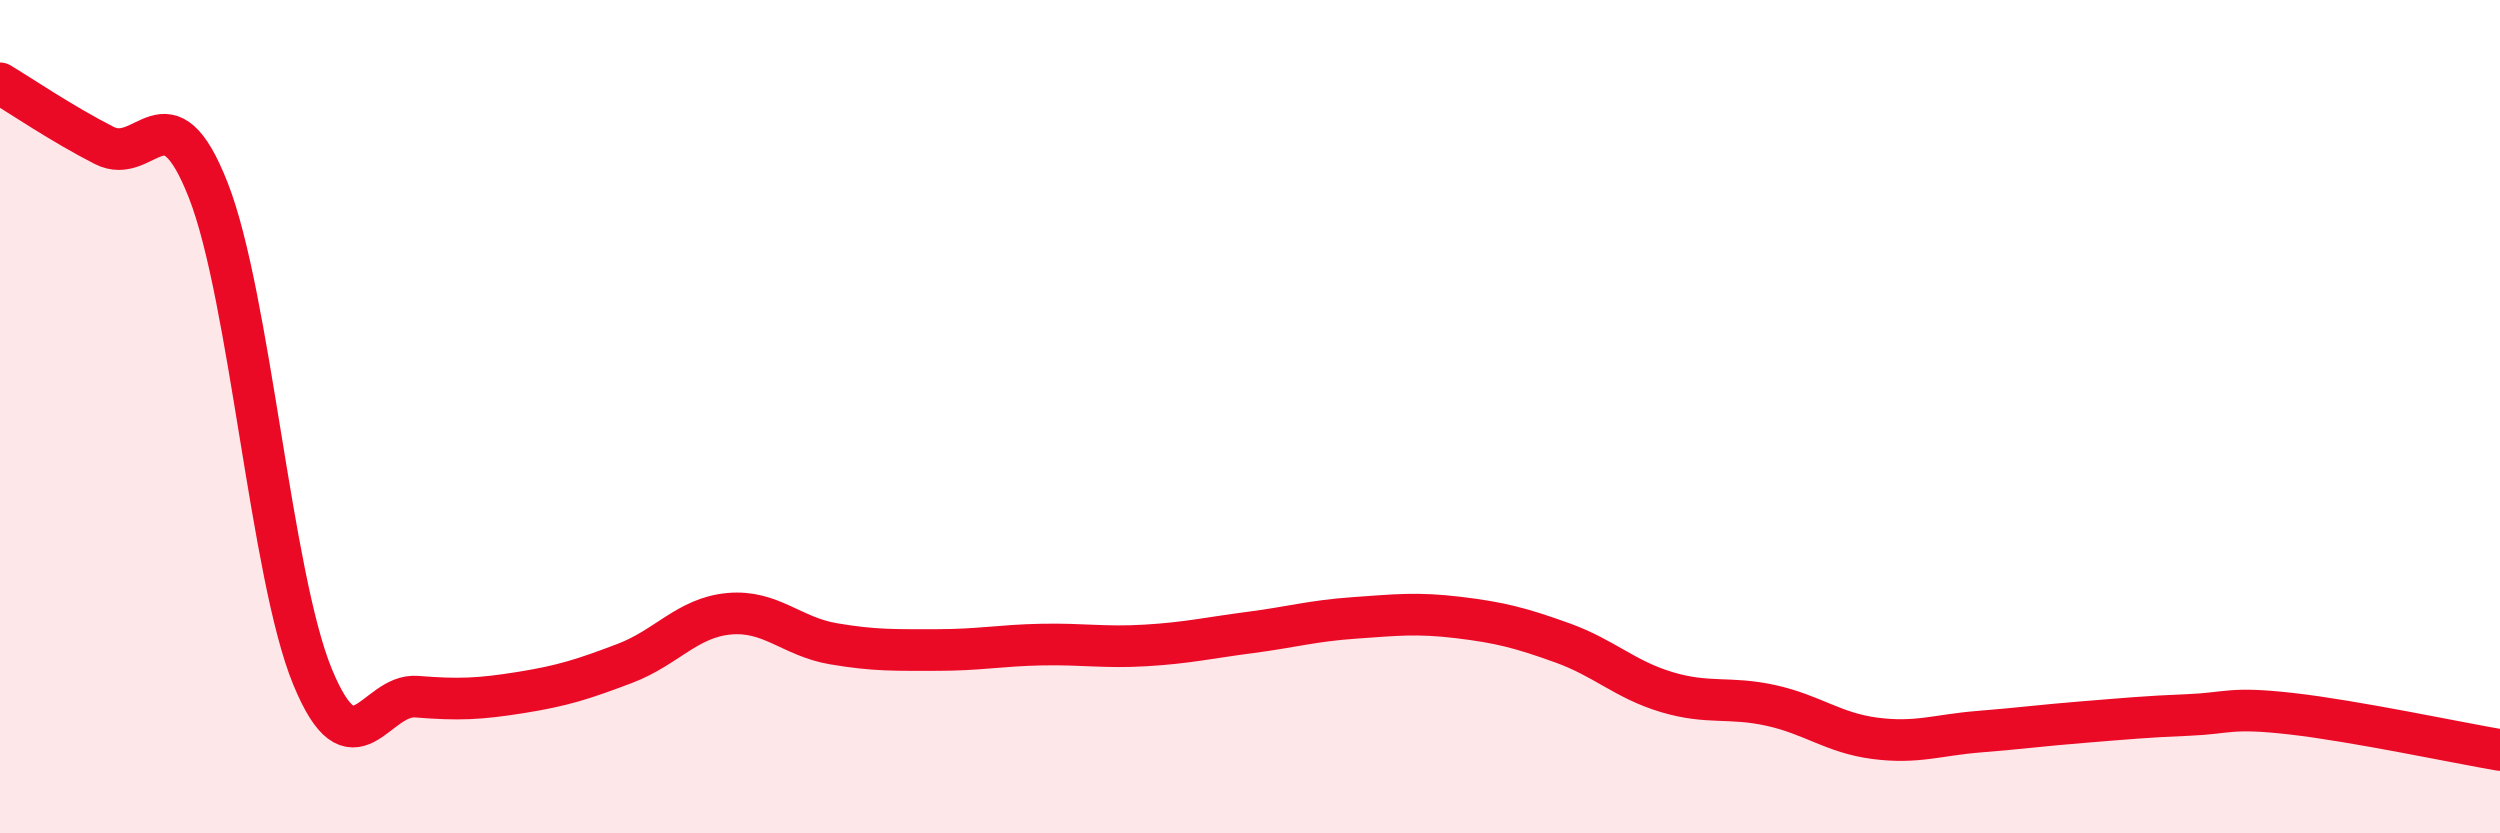
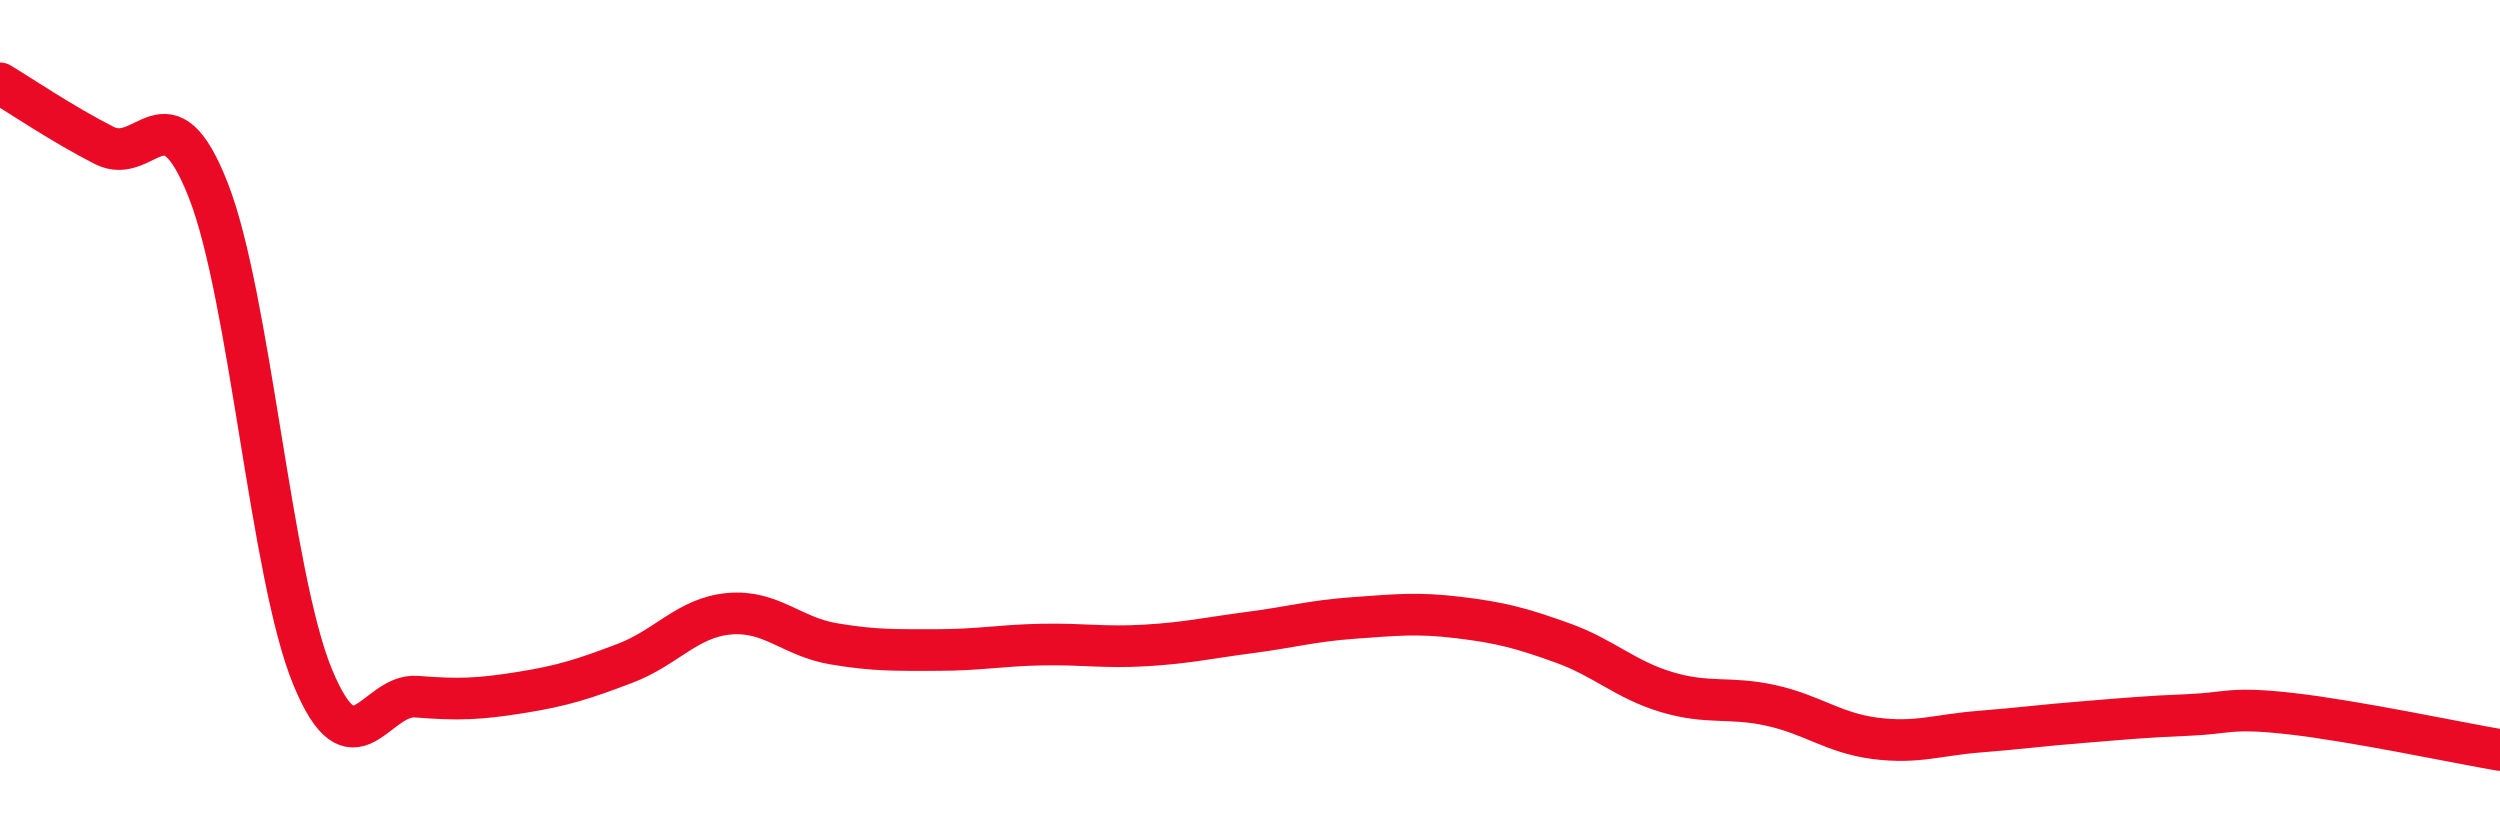
<svg xmlns="http://www.w3.org/2000/svg" width="60" height="20" viewBox="0 0 60 20">
-   <path d="M 0,2 C 0.5,2.3 1.5,2.98 2.5,3.49 C 3.5,4 4,2.02 5,4.57 C 6,7.12 6.5,13.81 7.5,16.24 C 8.5,18.67 9,16.64 10,16.72 C 11,16.8 11.5,16.78 12.5,16.62 C 13.5,16.46 14,16.3 15,15.92 C 16,15.54 16.5,14.82 17.5,14.73 C 18.5,14.64 19,15.28 20,15.45 C 21,15.62 21.5,15.6 22.5,15.6 C 23.5,15.6 24,15.49 25,15.47 C 26,15.45 26.5,15.55 27.5,15.49 C 28.5,15.43 29,15.31 30,15.18 C 31,15.05 31.5,14.9 32.5,14.83 C 33.5,14.76 34,14.7 35,14.82 C 36,14.94 36.5,15.07 37.5,15.43 C 38.5,15.79 39,16.31 40,16.61 C 41,16.91 41.5,16.71 42.5,16.93 C 43.5,17.15 44,17.59 45,17.72 C 46,17.85 46.5,17.64 47.5,17.56 C 48.5,17.48 49,17.41 50,17.33 C 51,17.25 51.5,17.2 52.5,17.16 C 53.5,17.12 53.5,16.96 55,17.13 C 56.5,17.3 59,17.83 60,18L60 20L0 20Z" fill="#EB0A25" opacity="0.1" stroke-linecap="round" stroke-linejoin="round" />
  <path d="M 0,2 C 0.5,2.3 1.5,2.98 2.5,3.49 C 3.5,4 4,2.02 5,4.57 C 6,7.12 6.5,13.81 7.5,16.24 C 8.5,18.67 9,16.64 10,16.72 C 11,16.8 11.5,16.78 12.5,16.62 C 13.5,16.46 14,16.3 15,15.92 C 16,15.54 16.5,14.82 17.5,14.73 C 18.5,14.64 19,15.28 20,15.45 C 21,15.62 21.5,15.6 22.5,15.6 C 23.5,15.6 24,15.49 25,15.47 C 26,15.45 26.5,15.55 27.5,15.49 C 28.5,15.43 29,15.31 30,15.18 C 31,15.05 31.5,14.9 32.5,14.83 C 33.5,14.76 34,14.7 35,14.82 C 36,14.94 36.5,15.07 37.5,15.43 C 38.5,15.79 39,16.31 40,16.61 C 41,16.91 41.5,16.71 42.5,16.93 C 43.5,17.15 44,17.59 45,17.72 C 46,17.85 46.5,17.64 47.5,17.56 C 48.5,17.48 49,17.41 50,17.33 C 51,17.25 51.5,17.2 52.5,17.16 C 53.5,17.12 53.5,16.96 55,17.13 C 56.5,17.3 59,17.83 60,18" stroke="#EB0A25" stroke-width="1" fill="none" stroke-linecap="round" stroke-linejoin="round" />
</svg>